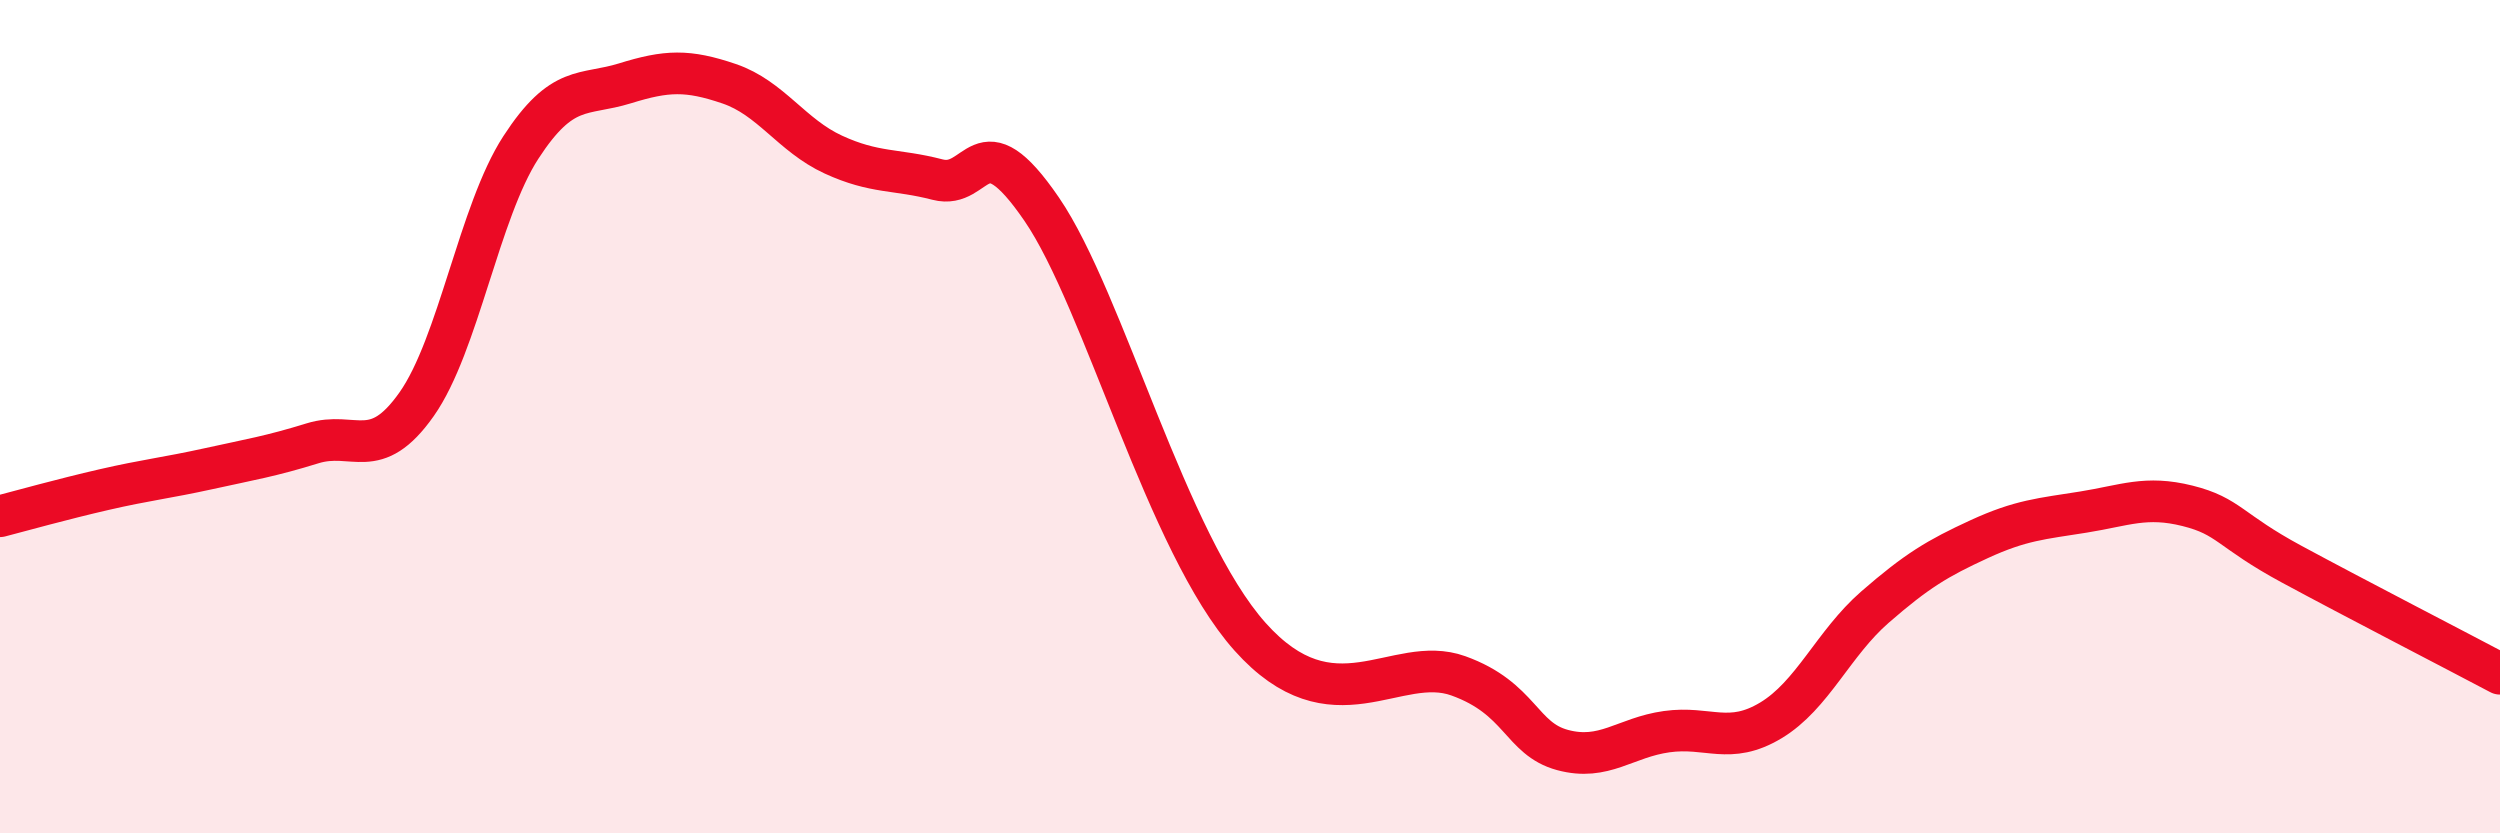
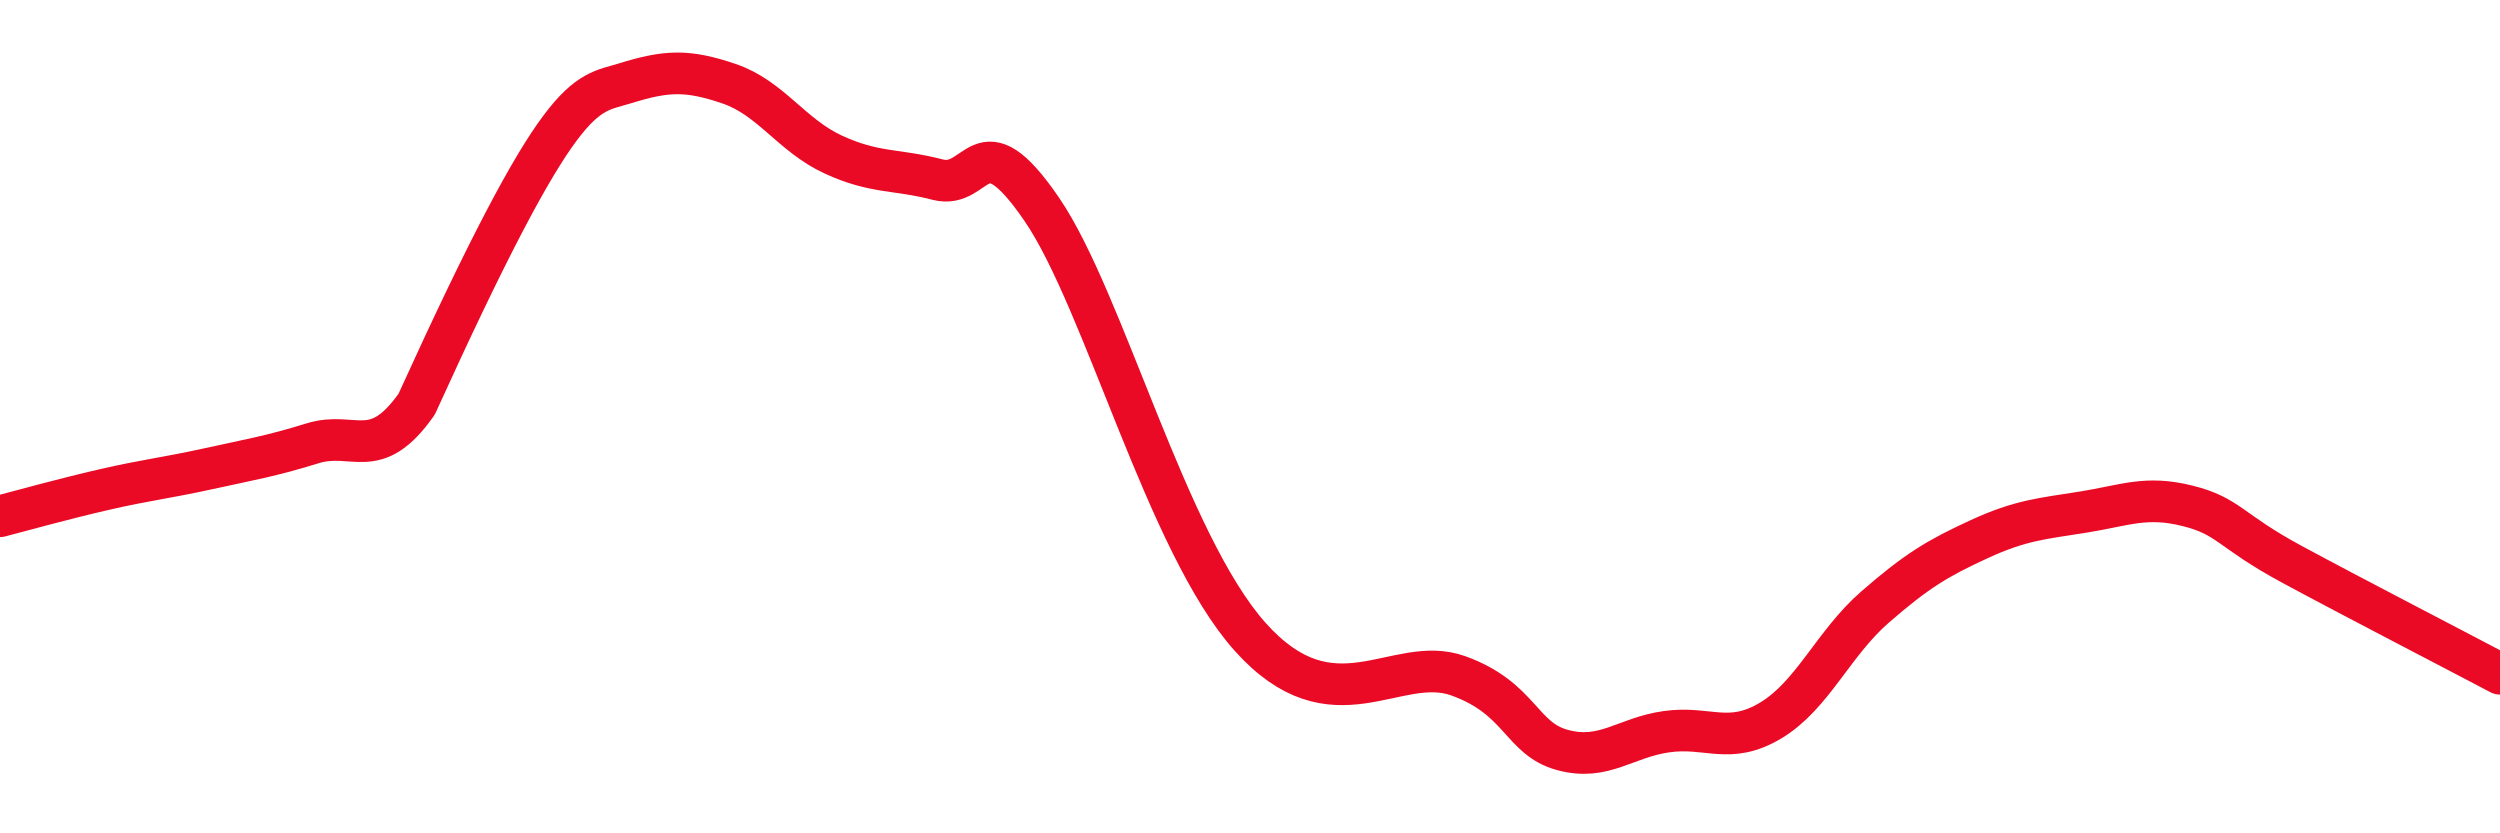
<svg xmlns="http://www.w3.org/2000/svg" width="60" height="20" viewBox="0 0 60 20">
-   <path d="M 0,12.39 C 0.5,12.26 1.5,11.98 2.5,11.75 C 3.5,11.52 4,11.47 5,11.25 C 6,11.03 6.5,10.95 7.5,10.64 C 8.5,10.33 9,11.12 10,9.7 C 11,8.28 11.5,5.08 12.5,3.54 C 13.5,2 14,2.31 15,2 C 16,1.69 16.5,1.67 17.5,2.01 C 18.5,2.35 19,3.25 20,3.71 C 21,4.17 21.5,4.05 22.5,4.31 C 23.5,4.57 23.5,2.83 25,5.02 C 26.5,7.21 28,13.04 30,15.28 C 32,17.52 33.5,15.68 35,16.22 C 36.5,16.76 36.5,17.73 37.5,18 C 38.5,18.27 39,17.7 40,17.56 C 41,17.42 41.5,17.89 42.5,17.29 C 43.5,16.69 44,15.44 45,14.57 C 46,13.7 46.5,13.4 47.5,12.94 C 48.5,12.48 49,12.45 50,12.29 C 51,12.13 51.5,11.89 52.5,12.14 C 53.5,12.39 53.5,12.73 55,13.54 C 56.5,14.35 59,15.64 60,16.17L60 20L0 20Z" fill="#EB0A25" opacity="0.1" stroke-linecap="round" stroke-linejoin="round" />
-   <path d="M 0,12.39 C 0.5,12.26 1.5,11.98 2.5,11.75 C 3.5,11.52 4,11.47 5,11.25 C 6,11.03 6.5,10.95 7.5,10.64 C 8.5,10.33 9,11.12 10,9.7 C 11,8.28 11.5,5.08 12.5,3.54 C 13.5,2 14,2.31 15,2 C 16,1.69 16.5,1.67 17.5,2.01 C 18.5,2.35 19,3.25 20,3.71 C 21,4.17 21.5,4.05 22.5,4.31 C 23.5,4.57 23.5,2.83 25,5.02 C 26.5,7.21 28,13.04 30,15.28 C 32,17.52 33.5,15.68 35,16.22 C 36.5,16.76 36.5,17.73 37.5,18 C 38.5,18.27 39,17.7 40,17.56 C 41,17.42 41.5,17.89 42.5,17.29 C 43.5,16.69 44,15.44 45,14.57 C 46,13.7 46.5,13.4 47.5,12.94 C 48.5,12.48 49,12.45 50,12.29 C 51,12.13 51.5,11.89 52.5,12.14 C 53.5,12.39 53.5,12.73 55,13.54 C 56.5,14.35 59,15.64 60,16.17" stroke="#EB0A25" stroke-width="1" fill="none" stroke-linecap="round" stroke-linejoin="round" />
+   <path d="M 0,12.39 C 0.5,12.26 1.5,11.98 2.5,11.75 C 3.5,11.52 4,11.47 5,11.25 C 6,11.03 6.5,10.95 7.5,10.64 C 8.5,10.33 9,11.12 10,9.7 C 13.5,2 14,2.31 15,2 C 16,1.69 16.5,1.67 17.5,2.01 C 18.5,2.35 19,3.25 20,3.71 C 21,4.17 21.5,4.05 22.5,4.31 C 23.5,4.57 23.5,2.83 25,5.02 C 26.5,7.21 28,13.04 30,15.28 C 32,17.52 33.5,15.68 35,16.22 C 36.5,16.76 36.5,17.73 37.5,18 C 38.5,18.27 39,17.7 40,17.56 C 41,17.42 41.5,17.89 42.5,17.29 C 43.5,16.69 44,15.44 45,14.57 C 46,13.7 46.5,13.4 47.5,12.94 C 48.5,12.48 49,12.45 50,12.29 C 51,12.13 51.5,11.89 52.5,12.14 C 53.5,12.39 53.5,12.73 55,13.54 C 56.5,14.35 59,15.64 60,16.17" stroke="#EB0A25" stroke-width="1" fill="none" stroke-linecap="round" stroke-linejoin="round" />
</svg>